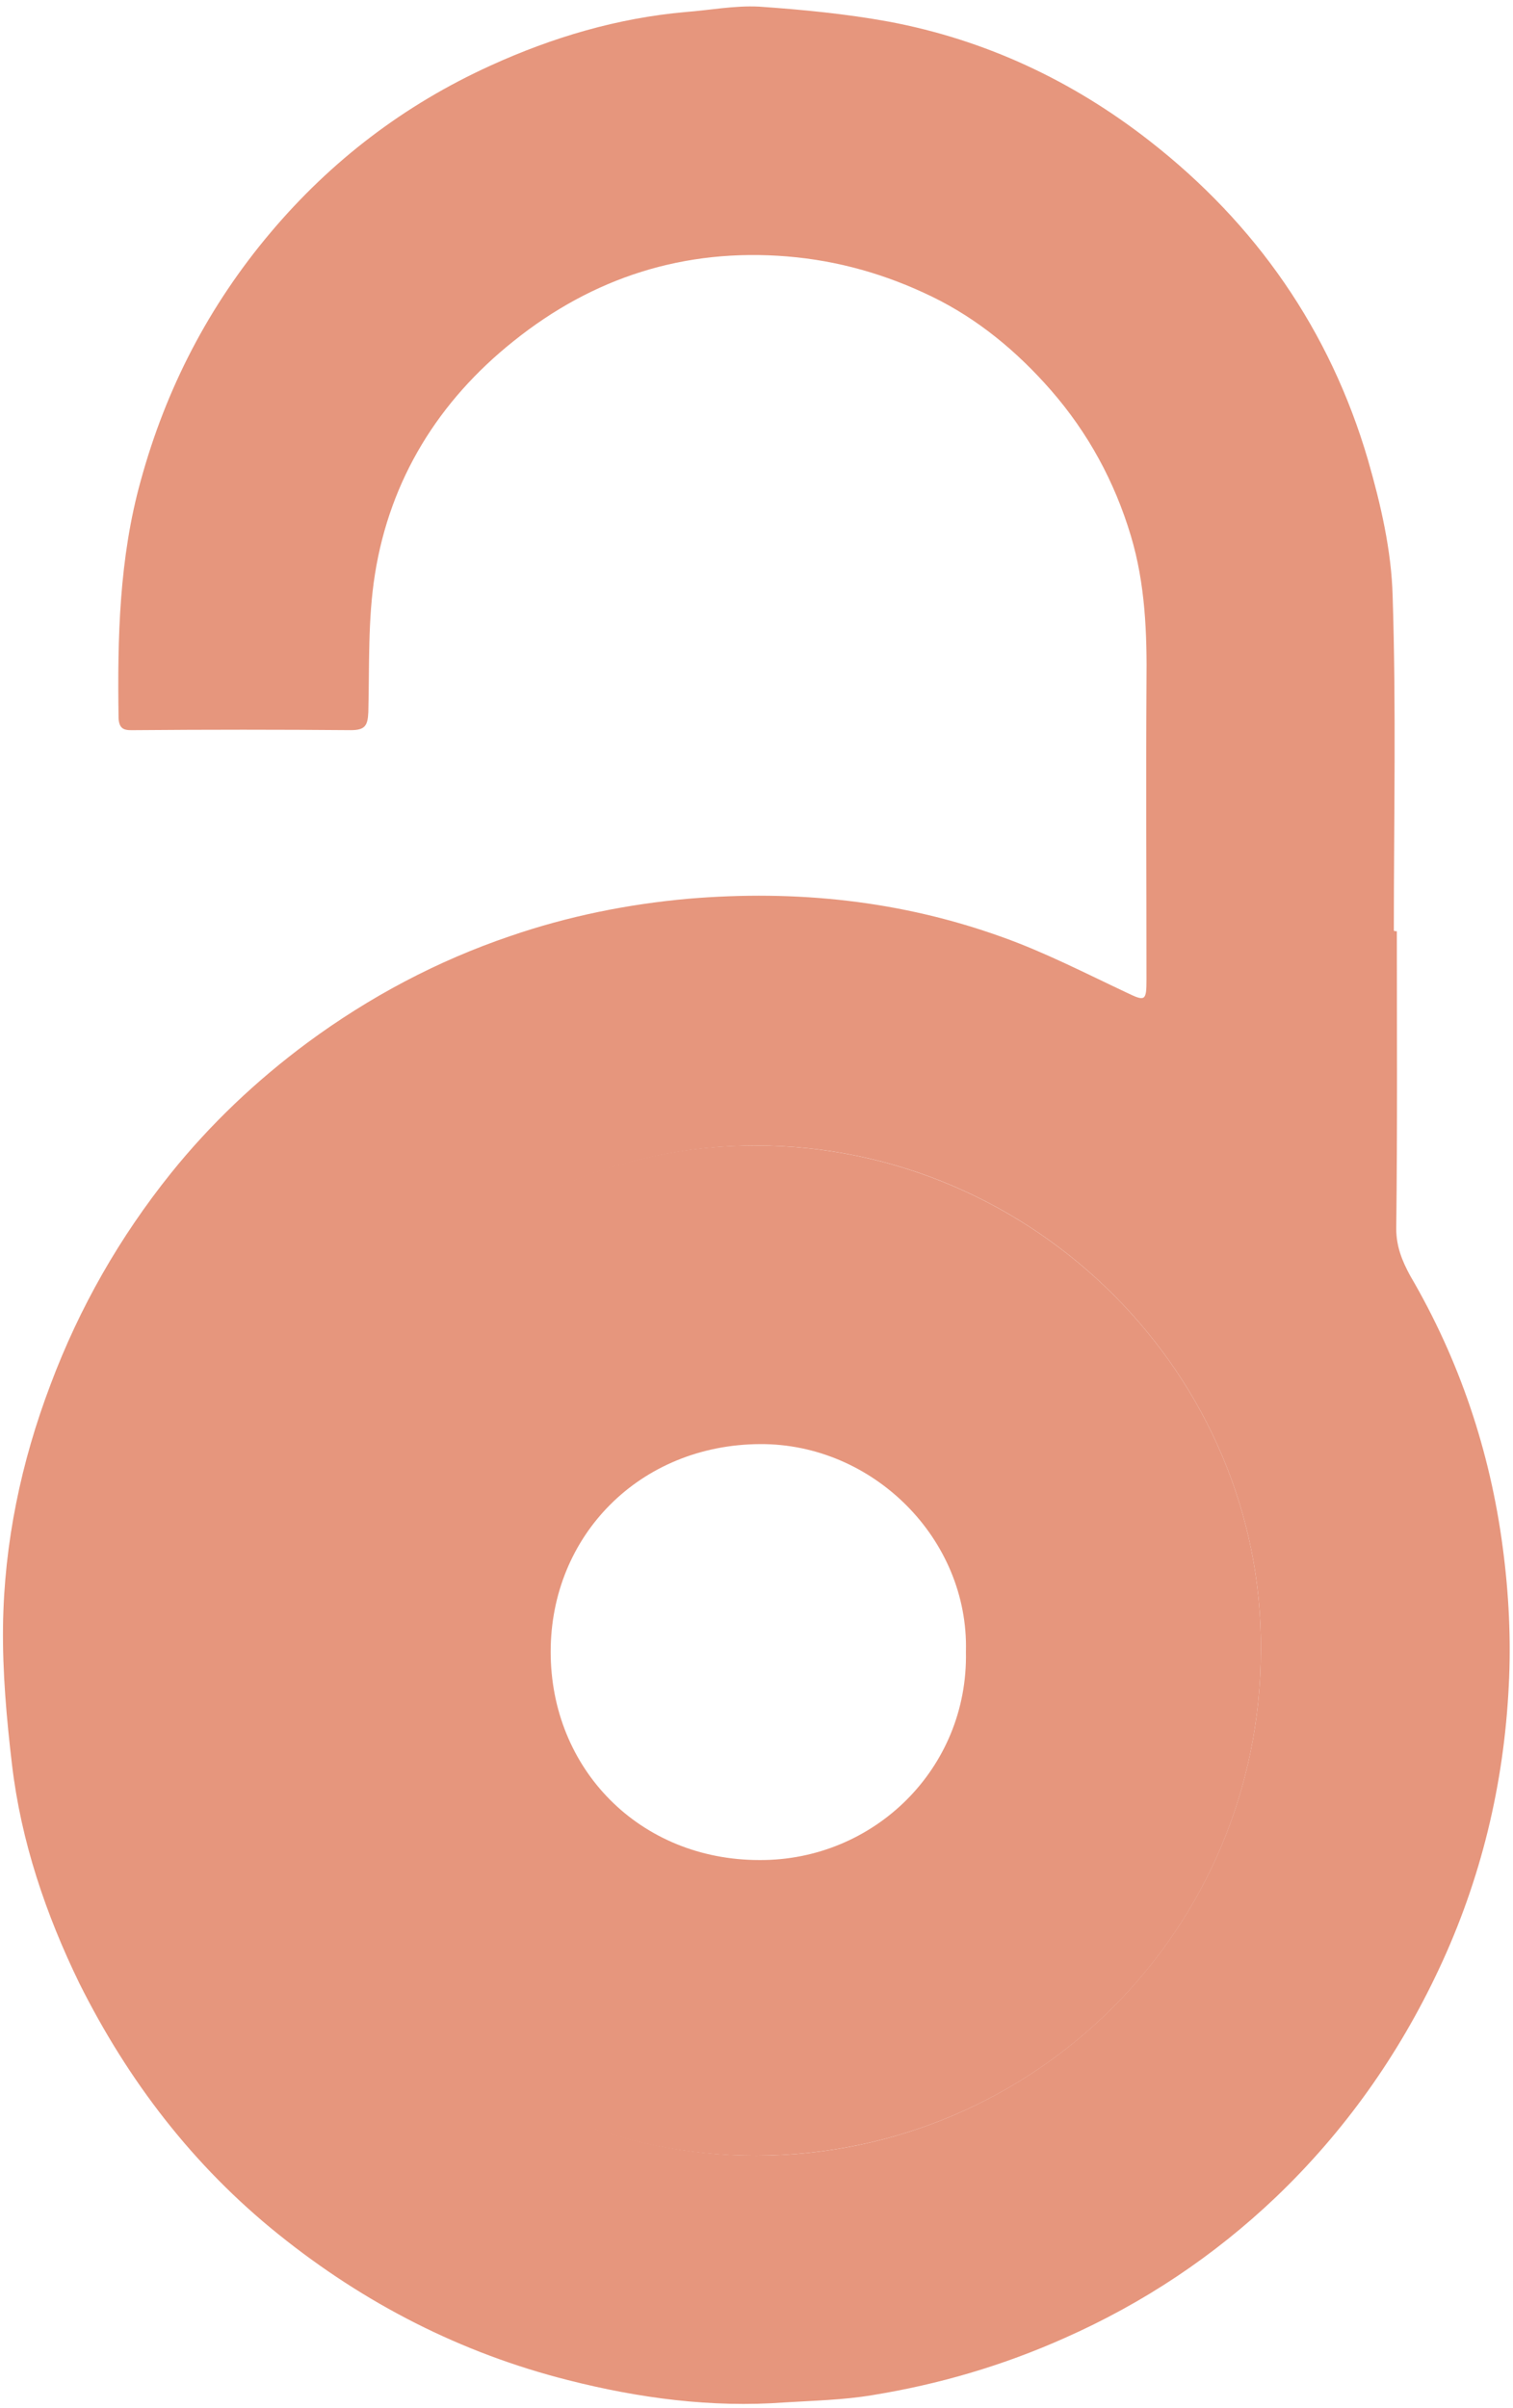
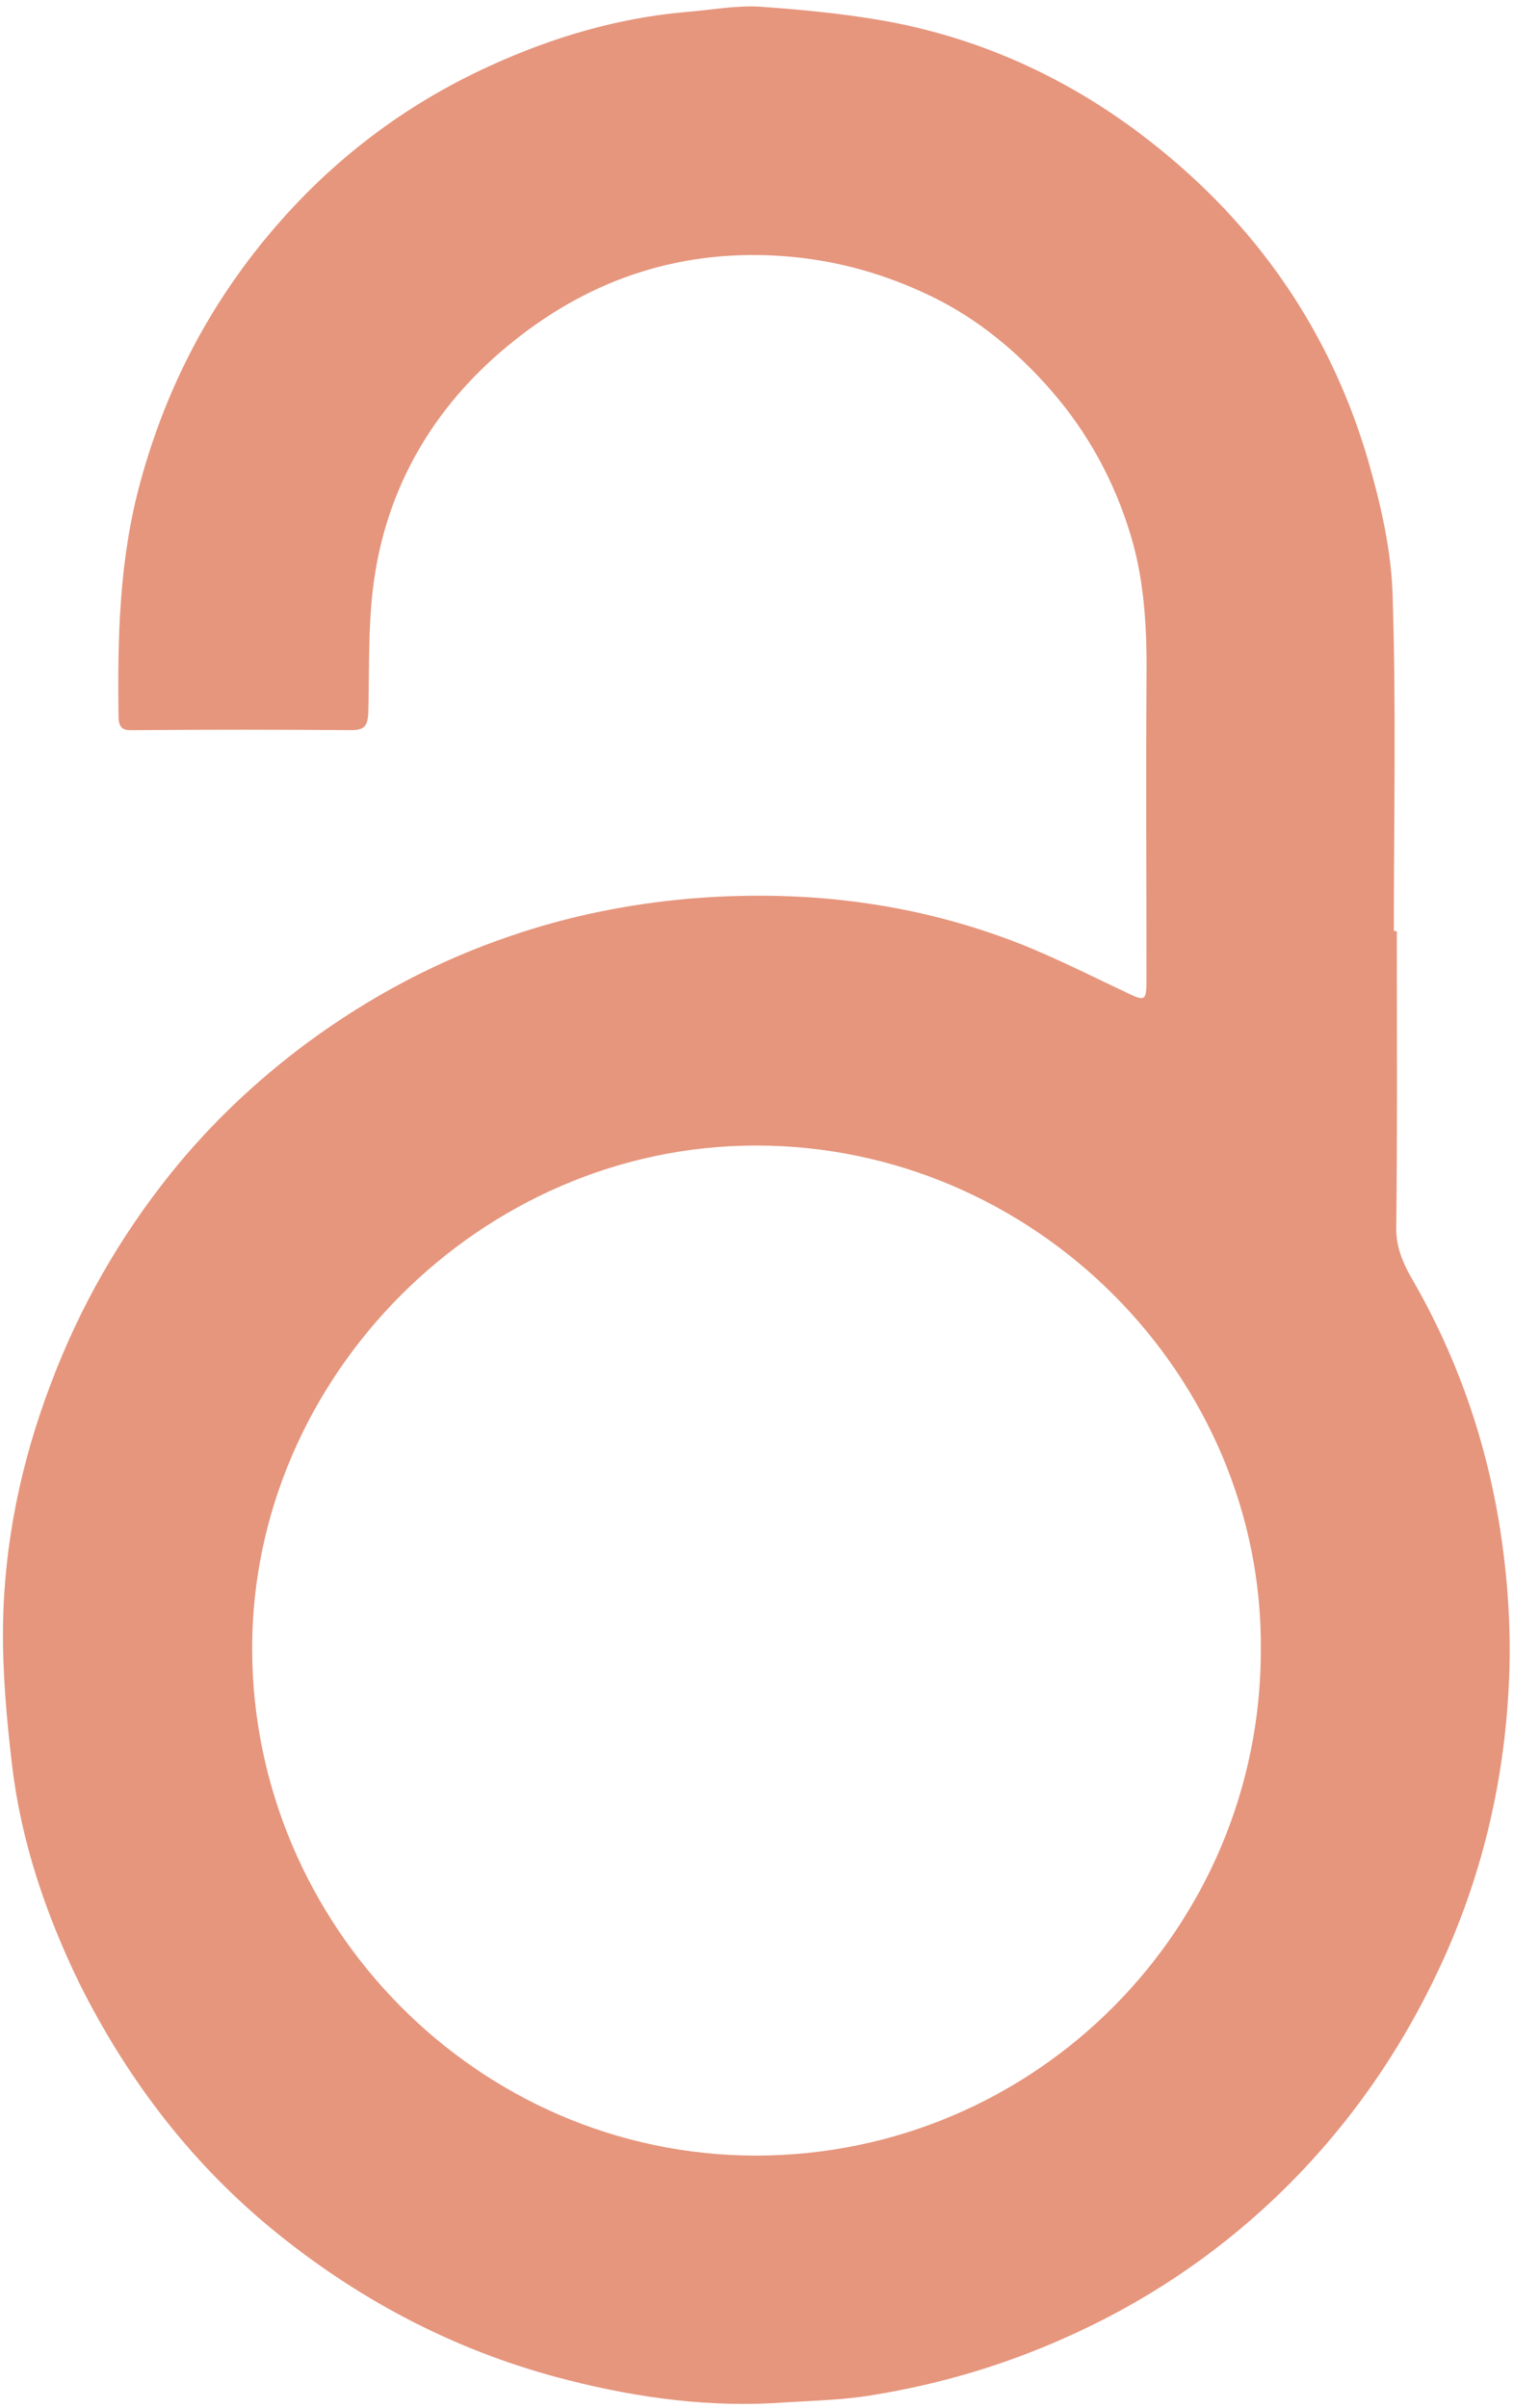
<svg xmlns="http://www.w3.org/2000/svg" version="1.1" id="Layer_1" x="0px" y="0px" viewBox="0 0 251.4 400" style="enable-background:new 0 0 251.4 400;" xml:space="preserve">
  <style type="text/css">
	.st0{fill:#E6967D;}
</style>
  <g>
    <path class="st0" d="M209.5,274.1c0.4-45.4-37.5-83.8-83.9-83.8c-45.6,0-83.8,38.4-83.7,83.7c0.1,45.7,37.4,84.1,83.8,84.1   C172.1,358,209.5,320.3,209.5,274.1 M232.1,154.7c0,16.5,0.1,33-0.1,49.4c0,3,1,5.4,2.3,7.8c8.2,14,13.3,29.2,15.4,45.2   c1,7.5,1.4,15.3,1,22.9c-0.8,16.4-4.6,32.2-11.6,47.1c-6.7,14.3-15.7,27-27.1,37.9c-10.3,9.8-22,17.6-35.1,23.4   c-10.3,4.6-20.9,7.7-32,9.5c-4.8,0.8-9.7,0.9-14.5,1.2c-12.2,0.9-24.2-0.7-36-3.7c-17.8-4.5-33.8-12.7-48.1-24.2   c-14.2-11.4-25-25.5-33.1-41.7C7.6,318,3.5,305.9,2,293.2c-0.9-7.6-1.6-15.4-1.5-23.1c0.2-13.8,3-27.2,7.9-40.1   c4.8-12.8,11.5-24.5,20-35.1c6.6-8.2,14.2-15.4,22.7-21.7c10.3-7.6,21.6-13.6,33.7-17.7c9.6-3.3,19.5-5.3,29.6-6.2   c17.9-1.5,35.3,0.3,52.2,6.4c7,2.5,13.8,6,20.6,9.2c3.1,1.5,3.3,1.4,3.3-2.2c0-16.4-0.1-32.8,0-49.2c0.1-8.3-0.2-16.5-2.6-24.5   c-2.7-9-7.1-17.1-13.3-24.2c-5.6-6.4-12.1-11.8-19.7-15.5c-7.6-3.7-15.6-6-24.1-6.7c-17.1-1.4-32.3,3.5-45.5,14.1   c-12.4,9.9-20.5,22.9-23,38.7c-1.2,7.5-0.9,15.2-1.1,22.9c-0.1,2.2-0.5,3-2.9,3c-11.9-0.1-23.9-0.1-35.8,0c-1.4,0-2.7,0.2-2.8-2   c-0.2-13.3,0.1-26.6,3.7-39.5c4.2-15.3,11.3-29,21.5-41.1c10.1-12,22.3-21.3,36.6-27.8c10.3-4.7,21.1-7.9,32.4-8.9   c4-0.3,8.1-1.1,12.2-0.9c7.2,0.5,14.5,1.2,21.6,2.5c16,3,30.5,9.8,43.3,19.8c17.7,13.8,30,31.5,36.3,53c2.1,7.3,3.9,15,4.1,22.6   c0.6,18.5,0.2,37.1,0.2,55.6C231.7,154.7,231.9,154.7,232.1,154.7" />
-     <path class="st0" d="M160.5,274.4c0.5-18.8-15.5-34.6-34.2-34.5c-20,0.1-34.8,15.2-34.8,34.5c0,19.5,14.8,34.6,34.7,34.6   C145.2,309.1,160.9,293.8,160.5,274.4 M209.5,274.1c0,46.2-37.3,83.9-83.9,84c-46.4,0.1-83.7-38.3-83.8-84.1   c-0.1-45.4,38.1-83.8,83.7-83.7C172,190.3,209.9,228.7,209.5,274.1" />
  </g>
</svg>